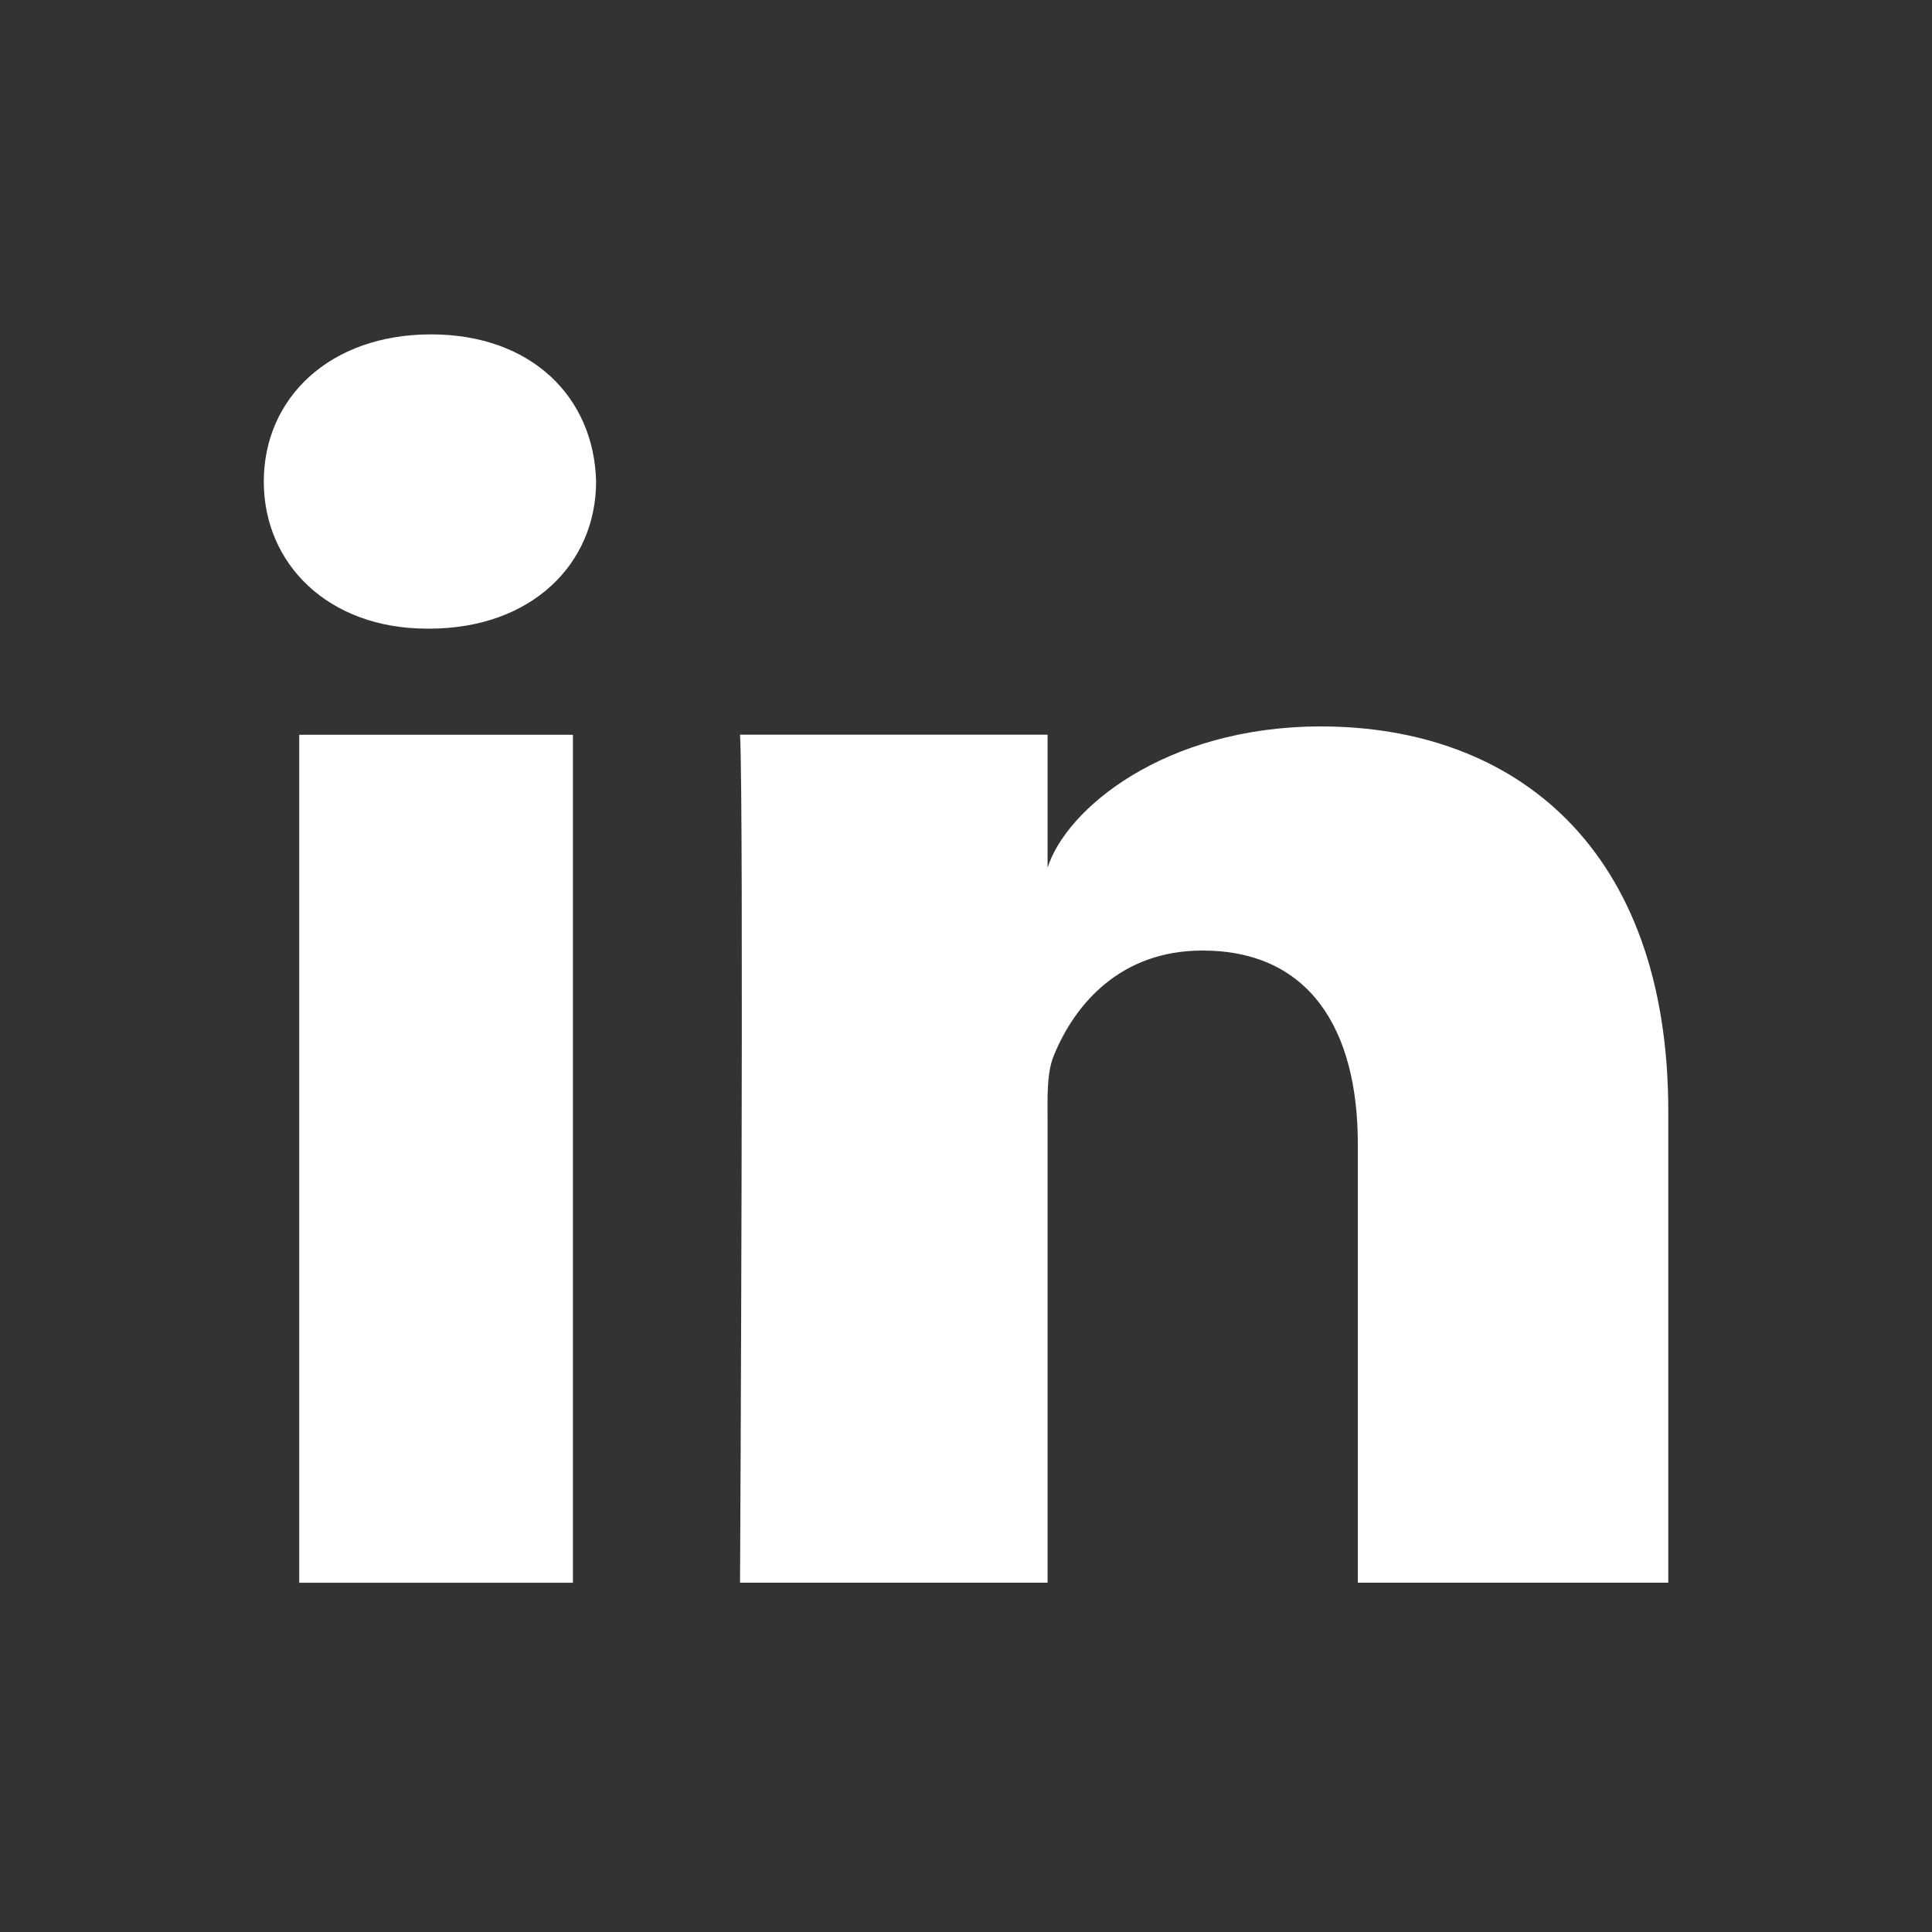
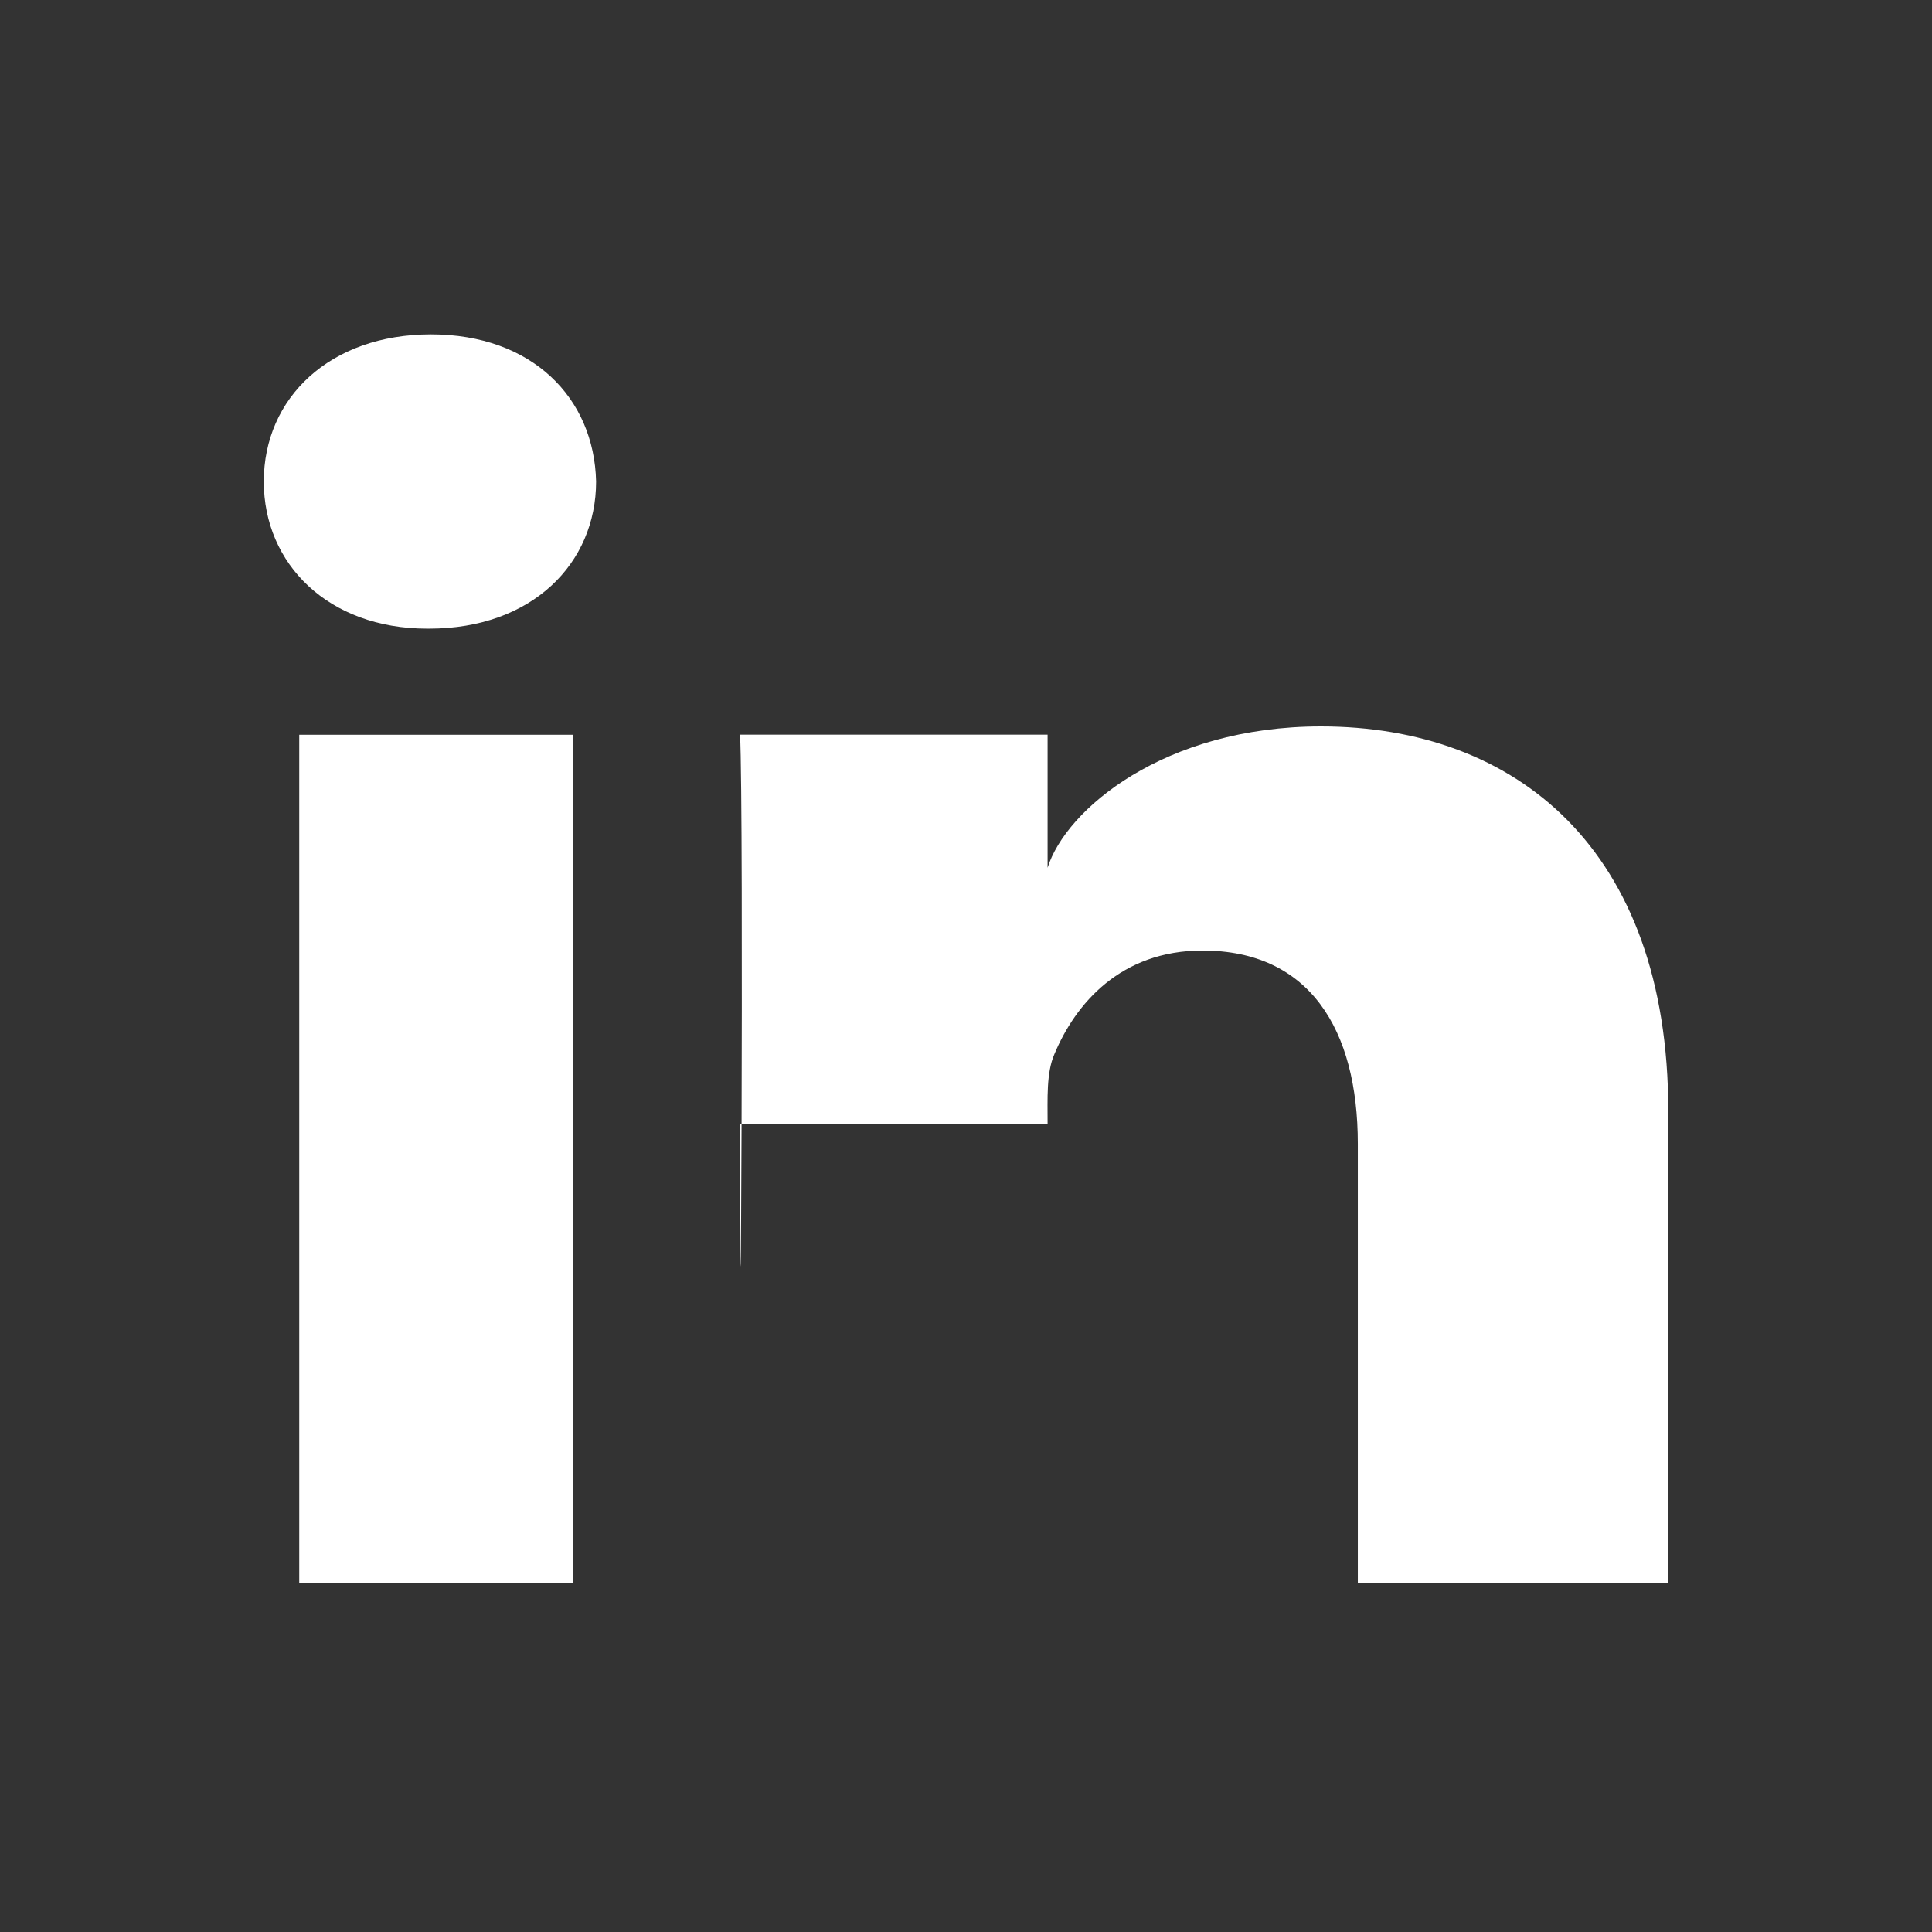
<svg xmlns="http://www.w3.org/2000/svg" width="26" height="26" viewBox="0 0 26 26" fill="none">
  <rect x="0" y="0" width="26" height="26" fill="#333333" stroke="none" />
-   <path d="M7.71 21.3H4.027V9.888H7.71V21.3ZM17.775 9.776C20.393 9.776 22.451 11.418 22.451 14.953V21.299H18.273V15.394C18.273 13.848 17.62 12.792 16.183 12.792C15.084 12.792 14.473 13.504 14.188 14.19C14.081 14.437 14.098 14.78 14.098 15.123V21.299H9.959C9.96 21.247 10.013 10.837 9.959 9.887H14.098V11.678C14.343 10.895 15.665 9.777 17.775 9.776ZM5.8 4.5C7.159 4.5 7.995 5.352 8.022 6.479C8.022 7.584 7.159 8.46 5.775 8.46H5.749C4.415 8.46 3.55 7.587 3.55 6.481C3.55 5.354 4.44 4.5 5.8 4.5Z" fill="white" />
+   <path d="M7.71 21.3H4.027V9.888H7.71V21.3ZM17.775 9.776C20.393 9.776 22.451 11.418 22.451 14.953V21.299H18.273V15.394C18.273 13.848 17.62 12.792 16.183 12.792C15.084 12.792 14.473 13.504 14.188 14.19C14.081 14.437 14.098 14.78 14.098 15.123H9.959C9.96 21.247 10.013 10.837 9.959 9.887H14.098V11.678C14.343 10.895 15.665 9.777 17.775 9.776ZM5.8 4.5C7.159 4.5 7.995 5.352 8.022 6.479C8.022 7.584 7.159 8.46 5.775 8.46H5.749C4.415 8.46 3.55 7.587 3.55 6.481C3.55 5.354 4.44 4.5 5.8 4.5Z" fill="white" />
</svg>